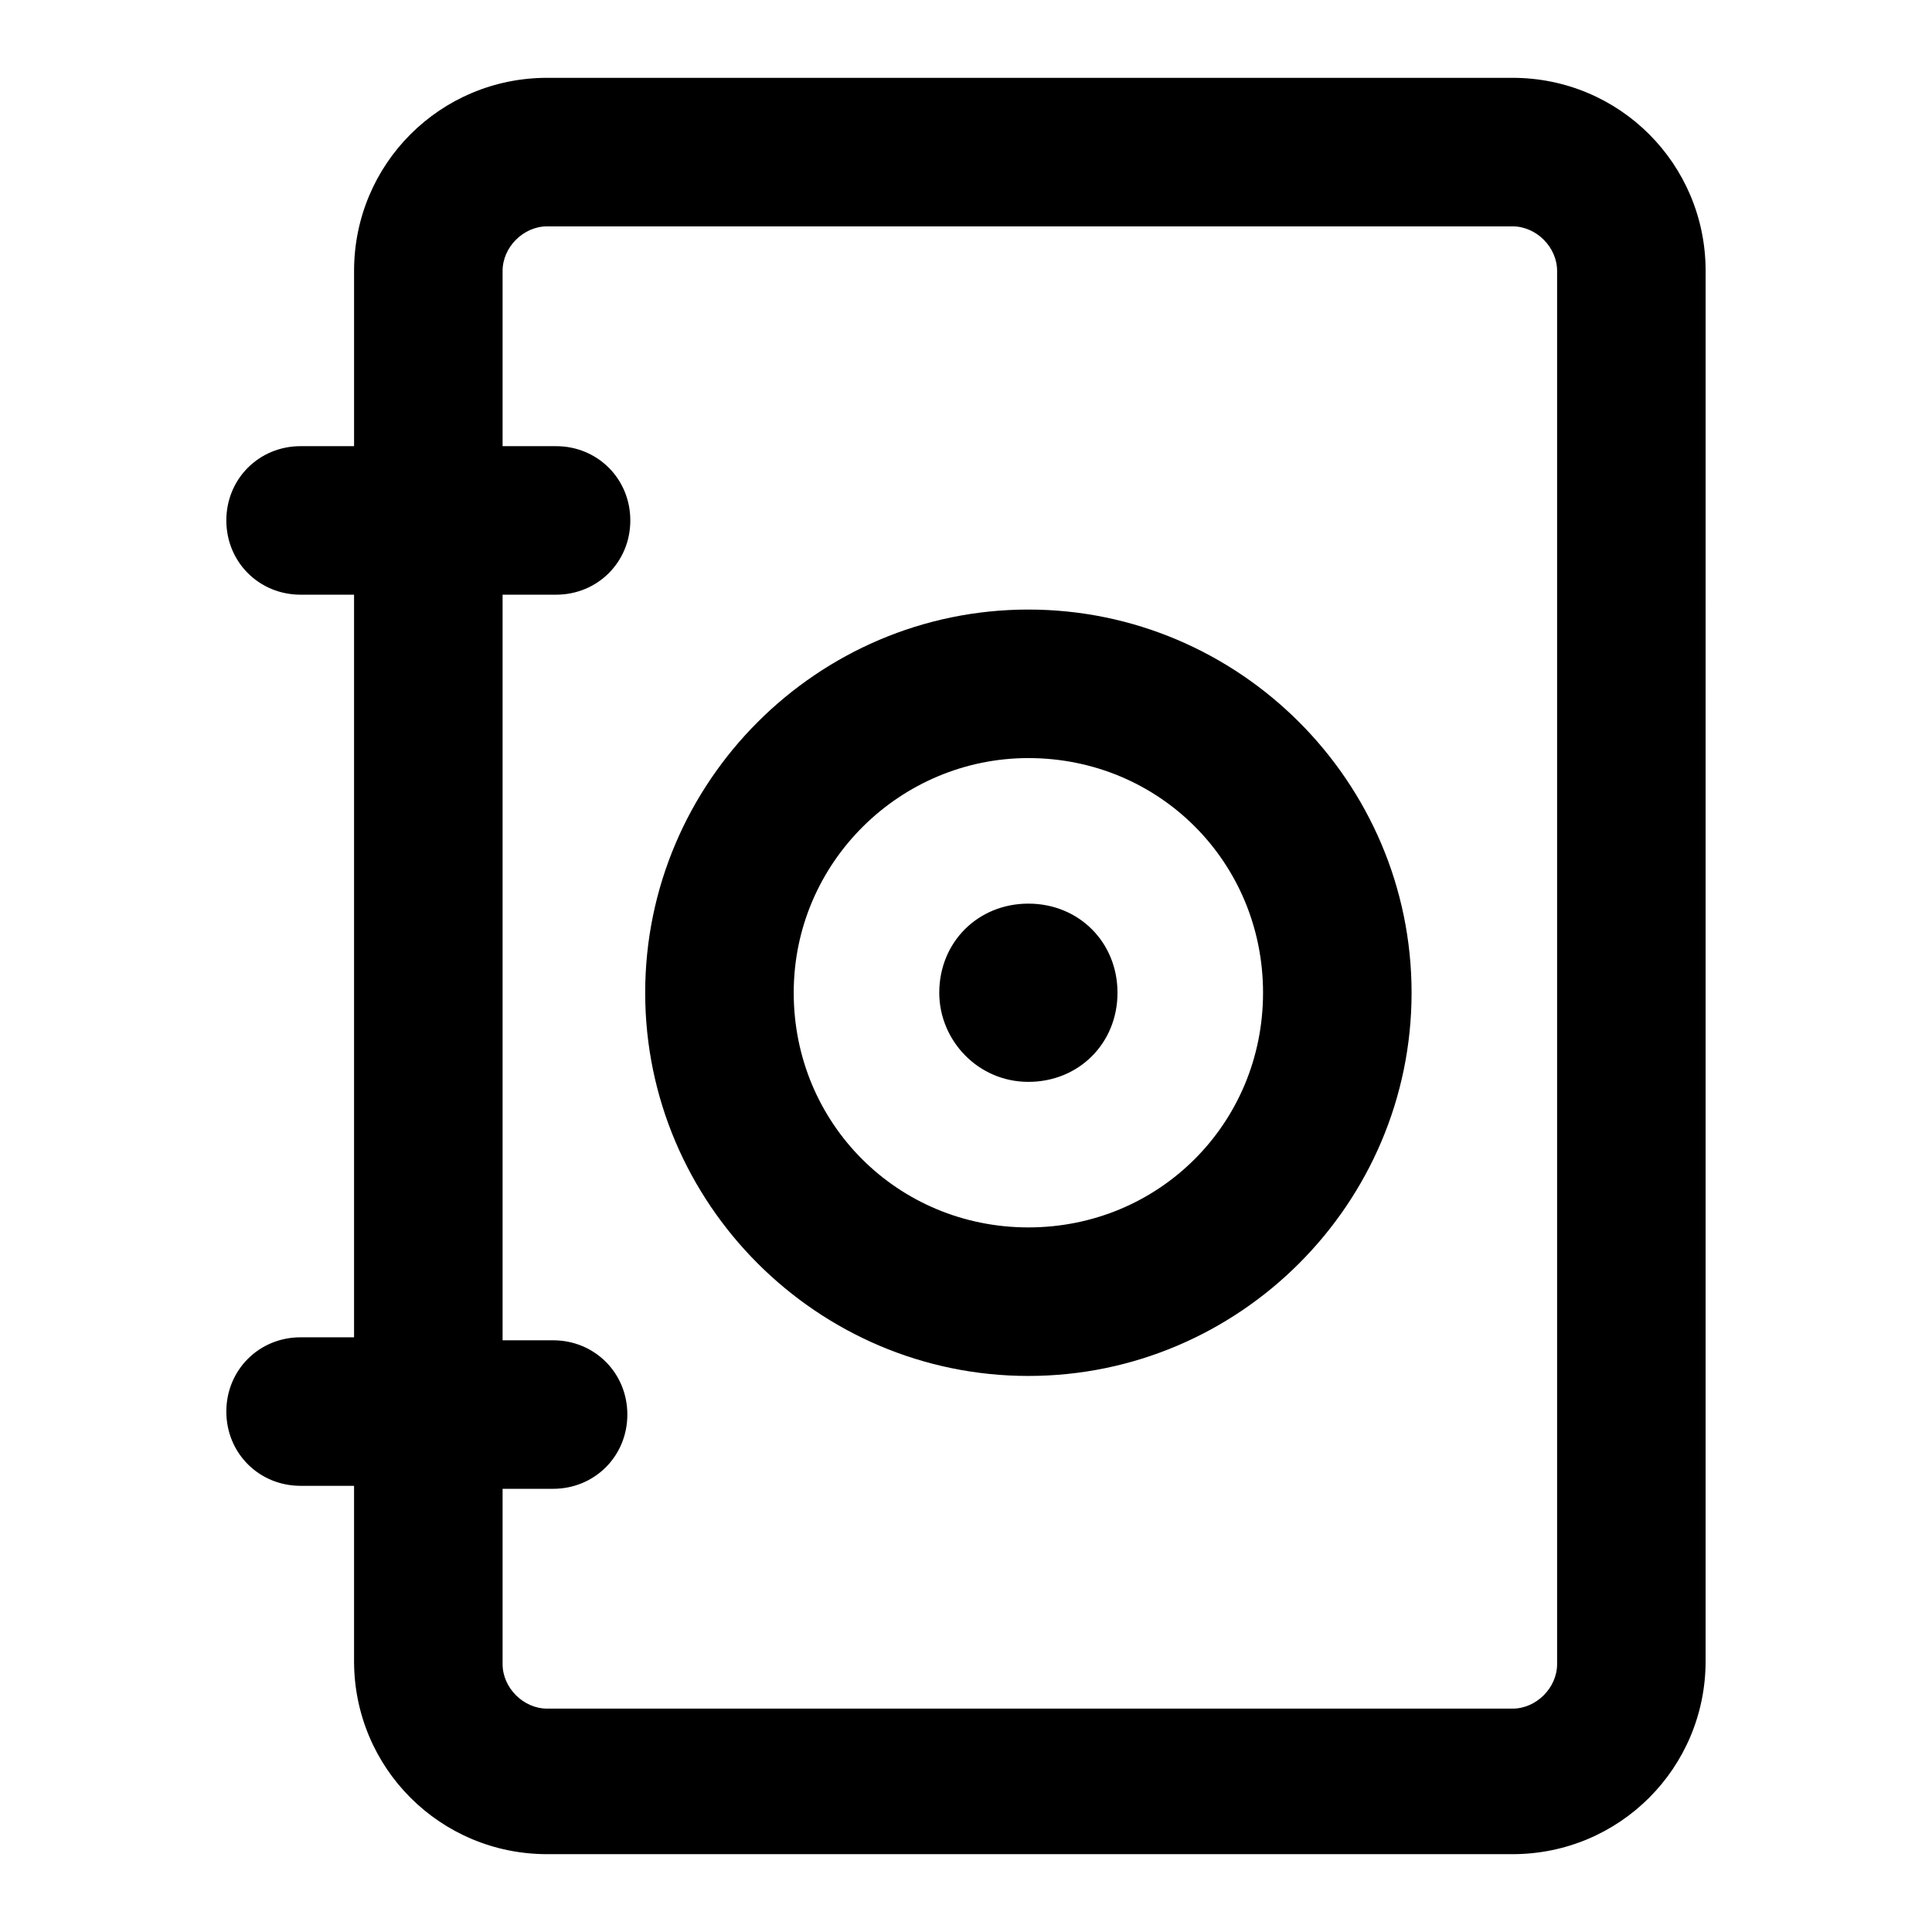
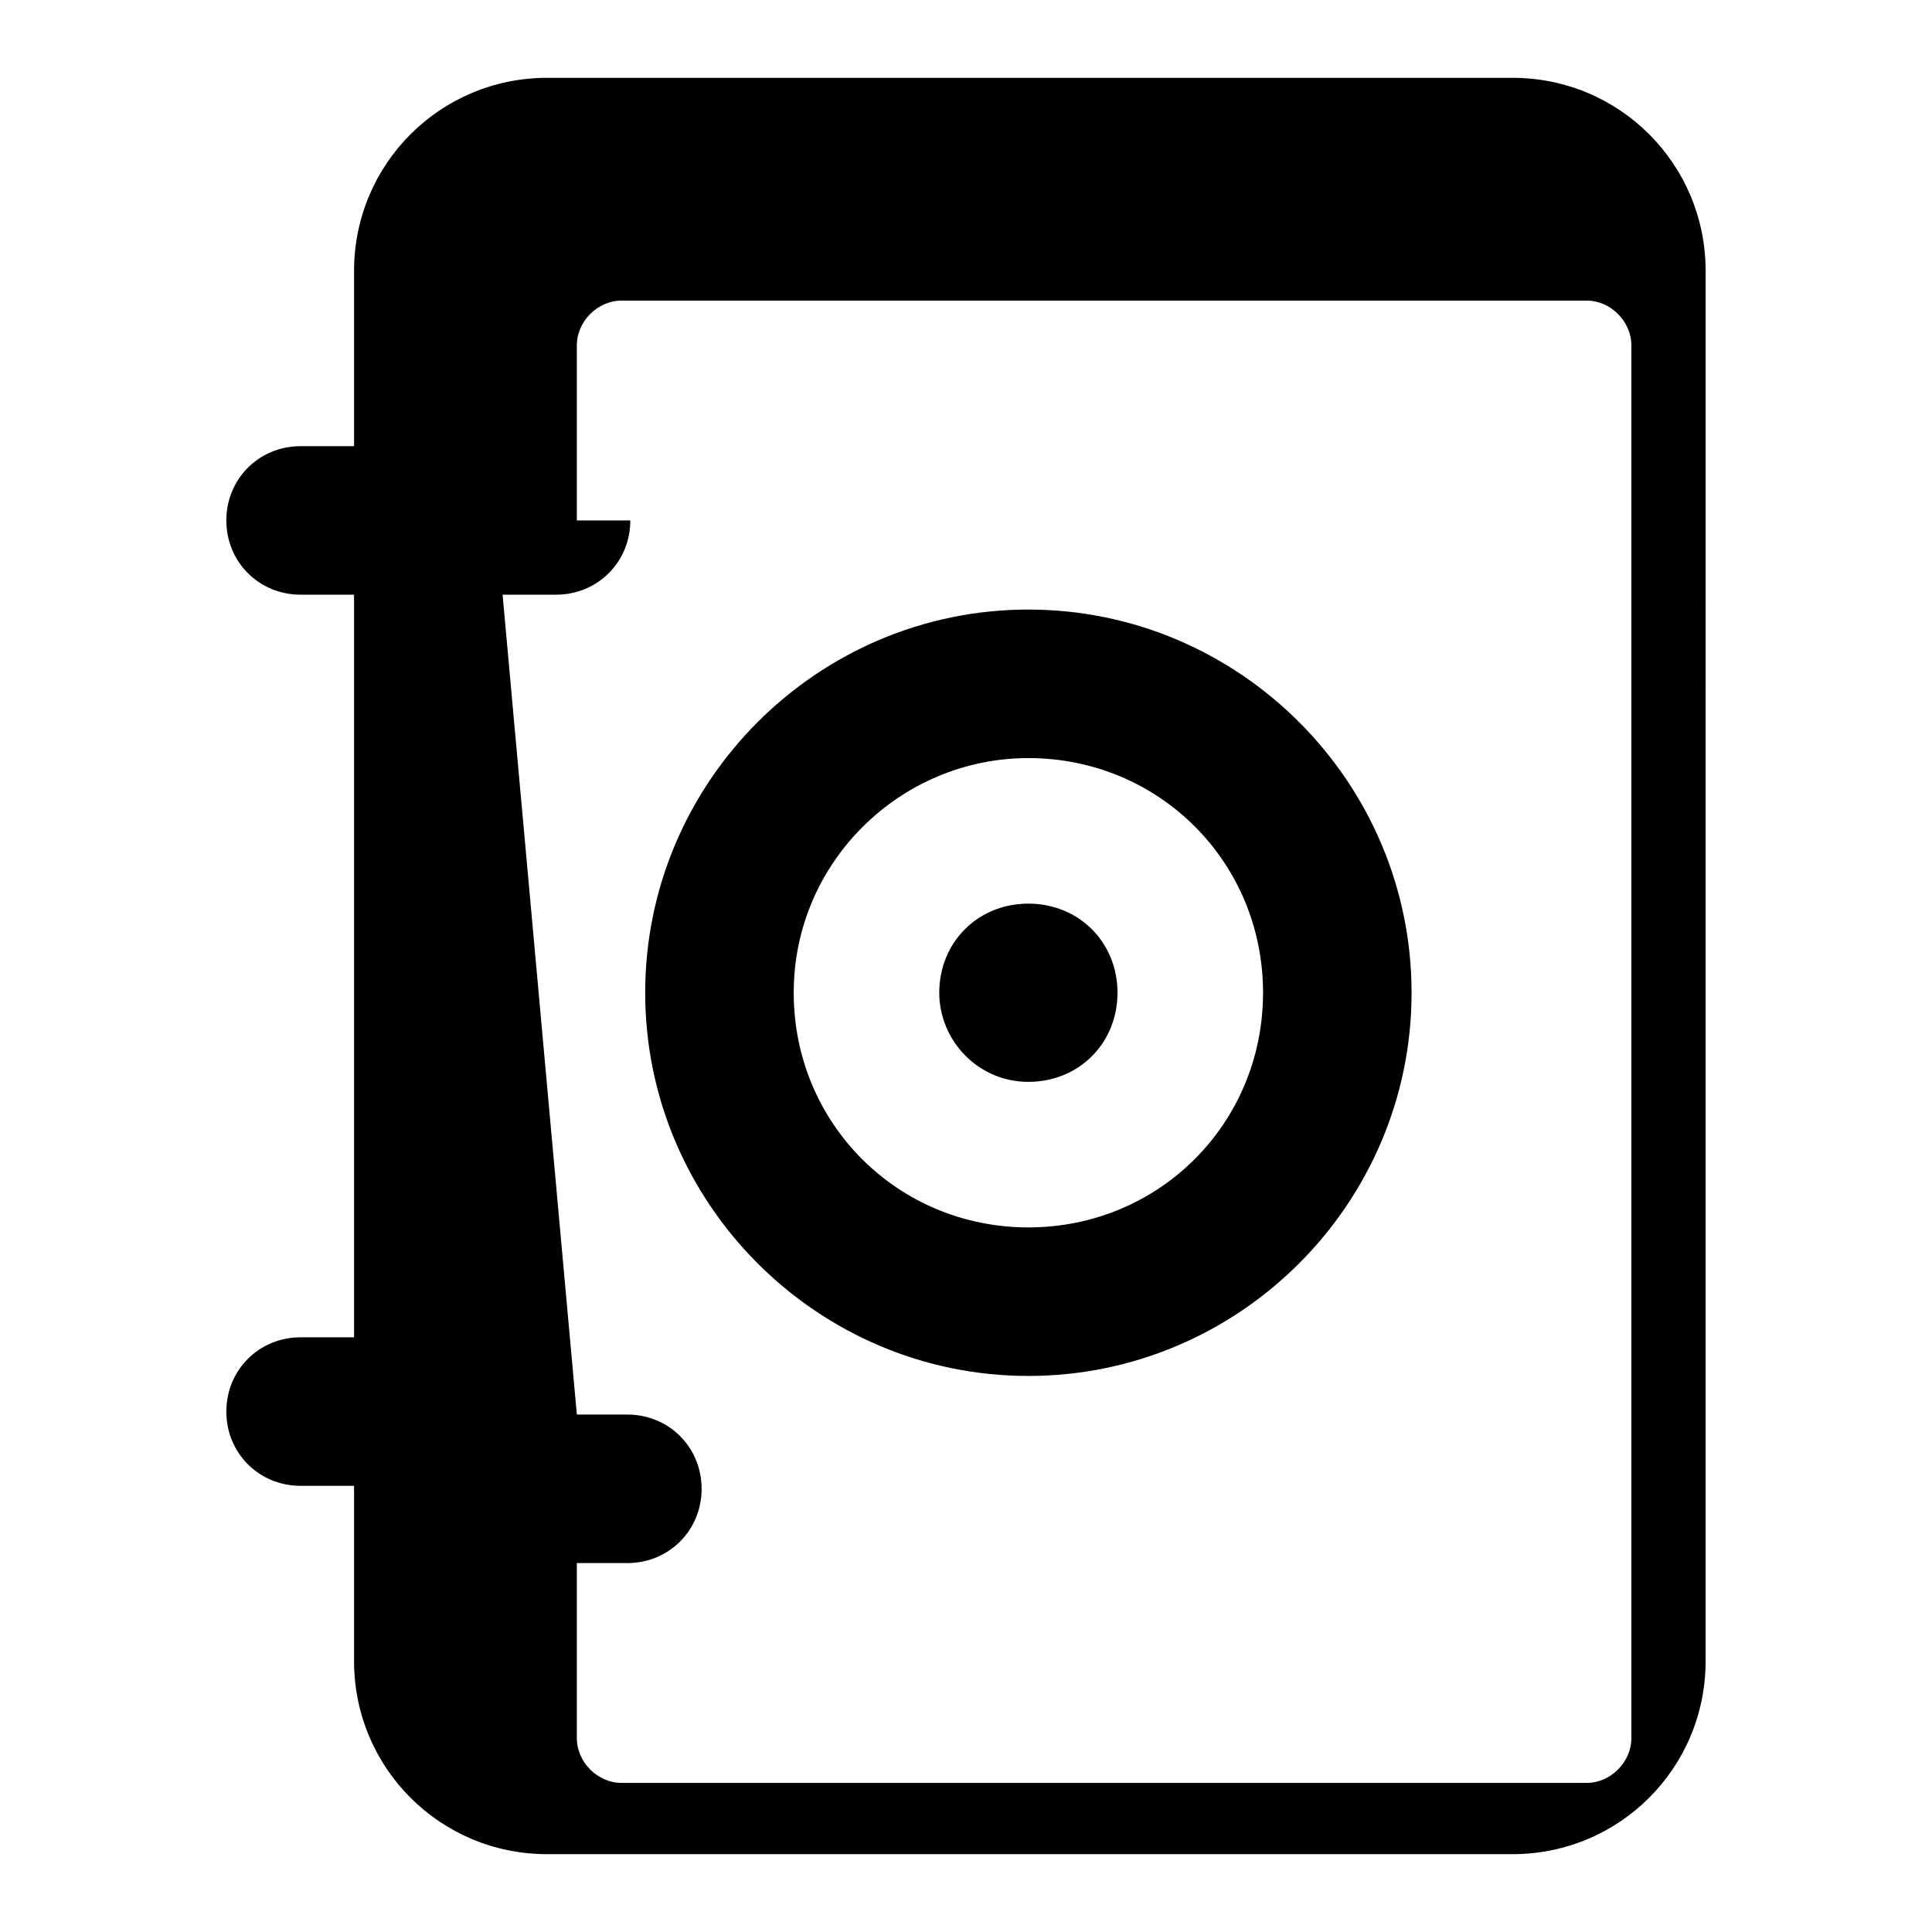
<svg xmlns="http://www.w3.org/2000/svg" fill="#000000" width="800px" height="800px" version="1.1" viewBox="144 144 512 512">
-   <path d="m223.66 537.76h14.168v46.445c0 28.34 22.828 51.168 51.168 51.168h255.84c28.34 0 51.168-22.828 51.168-51.168l0.004-368.41c0-28.34-22.828-51.168-51.168-51.168h-255.84c-28.34 0-51.168 22.828-51.168 51.168v46.445h-14.172c-11.02 0-19.68 8.66-19.68 19.68s8.66 19.68 19.68 19.68h14.168v196.8h-14.168c-11.02 0-19.68 8.66-19.68 19.68 0 11.023 8.66 19.68 19.68 19.68zm53.531-236.16h14.168c11.02 0 19.68-8.66 19.68-19.68s-8.66-19.68-19.68-19.68h-14.168v-46.445c0-6.297 5.512-11.809 11.809-11.809h255.84c6.297 0 11.809 5.512 11.809 11.809v369.2c0 6.297-5.512 11.809-11.809 11.809h-255.84c-6.297 0-11.809-5.512-11.809-11.809v-46.445h13.383c11.02 0 19.68-8.66 19.68-19.68 0-11.02-8.66-19.68-19.68-19.68h-13.383zm139.34 207.04c55.891 0 101.55-45.656 101.55-101.55 0-55.891-45.656-101.55-101.55-101.55s-101.55 45.656-101.55 101.55c0 55.891 45.656 101.55 101.55 101.55zm0-163.74c34.637 0 62.188 27.551 62.188 62.188s-27.551 62.188-62.188 62.188-62.188-27.551-62.188-62.188c-0.004-34.637 28.336-62.188 62.188-62.188zm-23.617 62.188c0-13.383 10.234-23.617 23.617-23.617s23.617 10.234 23.617 23.617c0 13.383-10.234 23.617-23.617 23.617s-23.617-11.02-23.617-23.617z" />
+   <path d="m223.66 537.76h14.168v46.445c0 28.34 22.828 51.168 51.168 51.168h255.84c28.34 0 51.168-22.828 51.168-51.168l0.004-368.41c0-28.34-22.828-51.168-51.168-51.168h-255.84c-28.34 0-51.168 22.828-51.168 51.168v46.445h-14.172c-11.02 0-19.68 8.66-19.68 19.68s8.66 19.68 19.68 19.68h14.168v196.8h-14.168c-11.02 0-19.68 8.66-19.68 19.68 0 11.023 8.66 19.68 19.68 19.68zm53.531-236.16h14.168c11.02 0 19.68-8.66 19.68-19.68h-14.168v-46.445c0-6.297 5.512-11.809 11.809-11.809h255.84c6.297 0 11.809 5.512 11.809 11.809v369.2c0 6.297-5.512 11.809-11.809 11.809h-255.84c-6.297 0-11.809-5.512-11.809-11.809v-46.445h13.383c11.02 0 19.68-8.66 19.68-19.68 0-11.02-8.66-19.68-19.68-19.68h-13.383zm139.34 207.04c55.891 0 101.55-45.656 101.55-101.55 0-55.891-45.656-101.55-101.55-101.55s-101.55 45.656-101.55 101.55c0 55.891 45.656 101.55 101.55 101.55zm0-163.74c34.637 0 62.188 27.551 62.188 62.188s-27.551 62.188-62.188 62.188-62.188-27.551-62.188-62.188c-0.004-34.637 28.336-62.188 62.188-62.188zm-23.617 62.188c0-13.383 10.234-23.617 23.617-23.617s23.617 10.234 23.617 23.617c0 13.383-10.234 23.617-23.617 23.617s-23.617-11.02-23.617-23.617z" />
</svg>